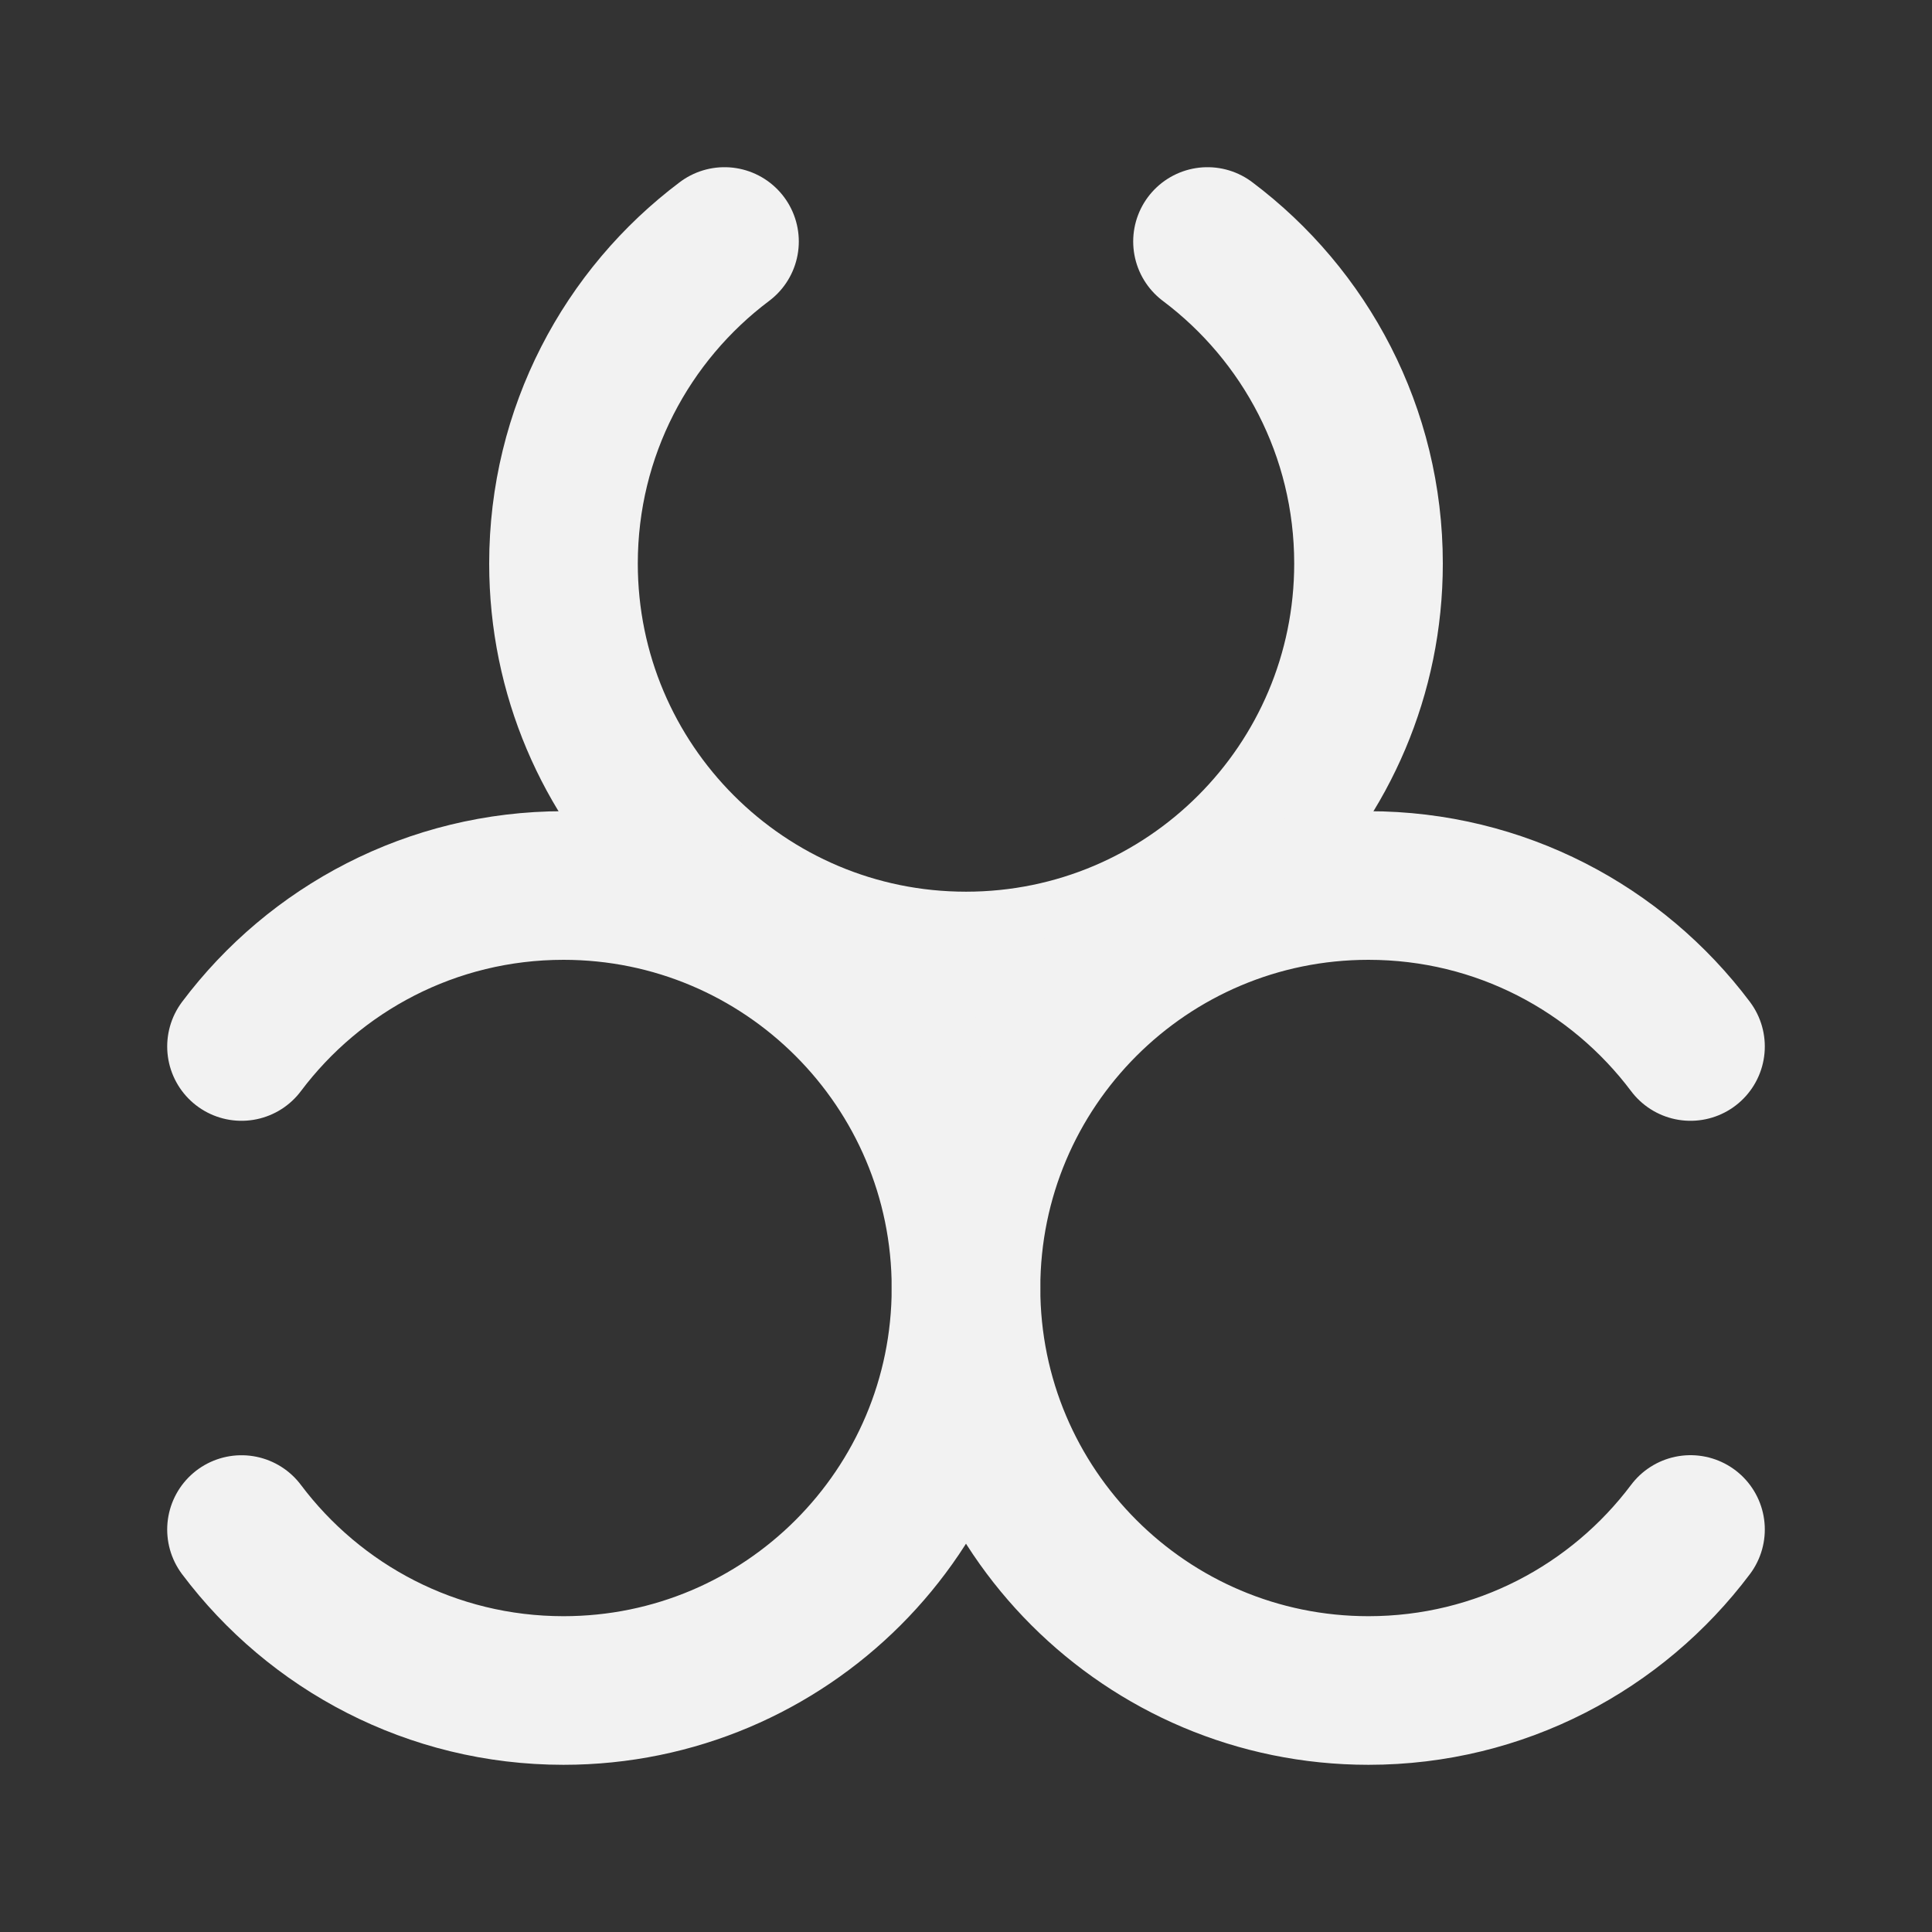
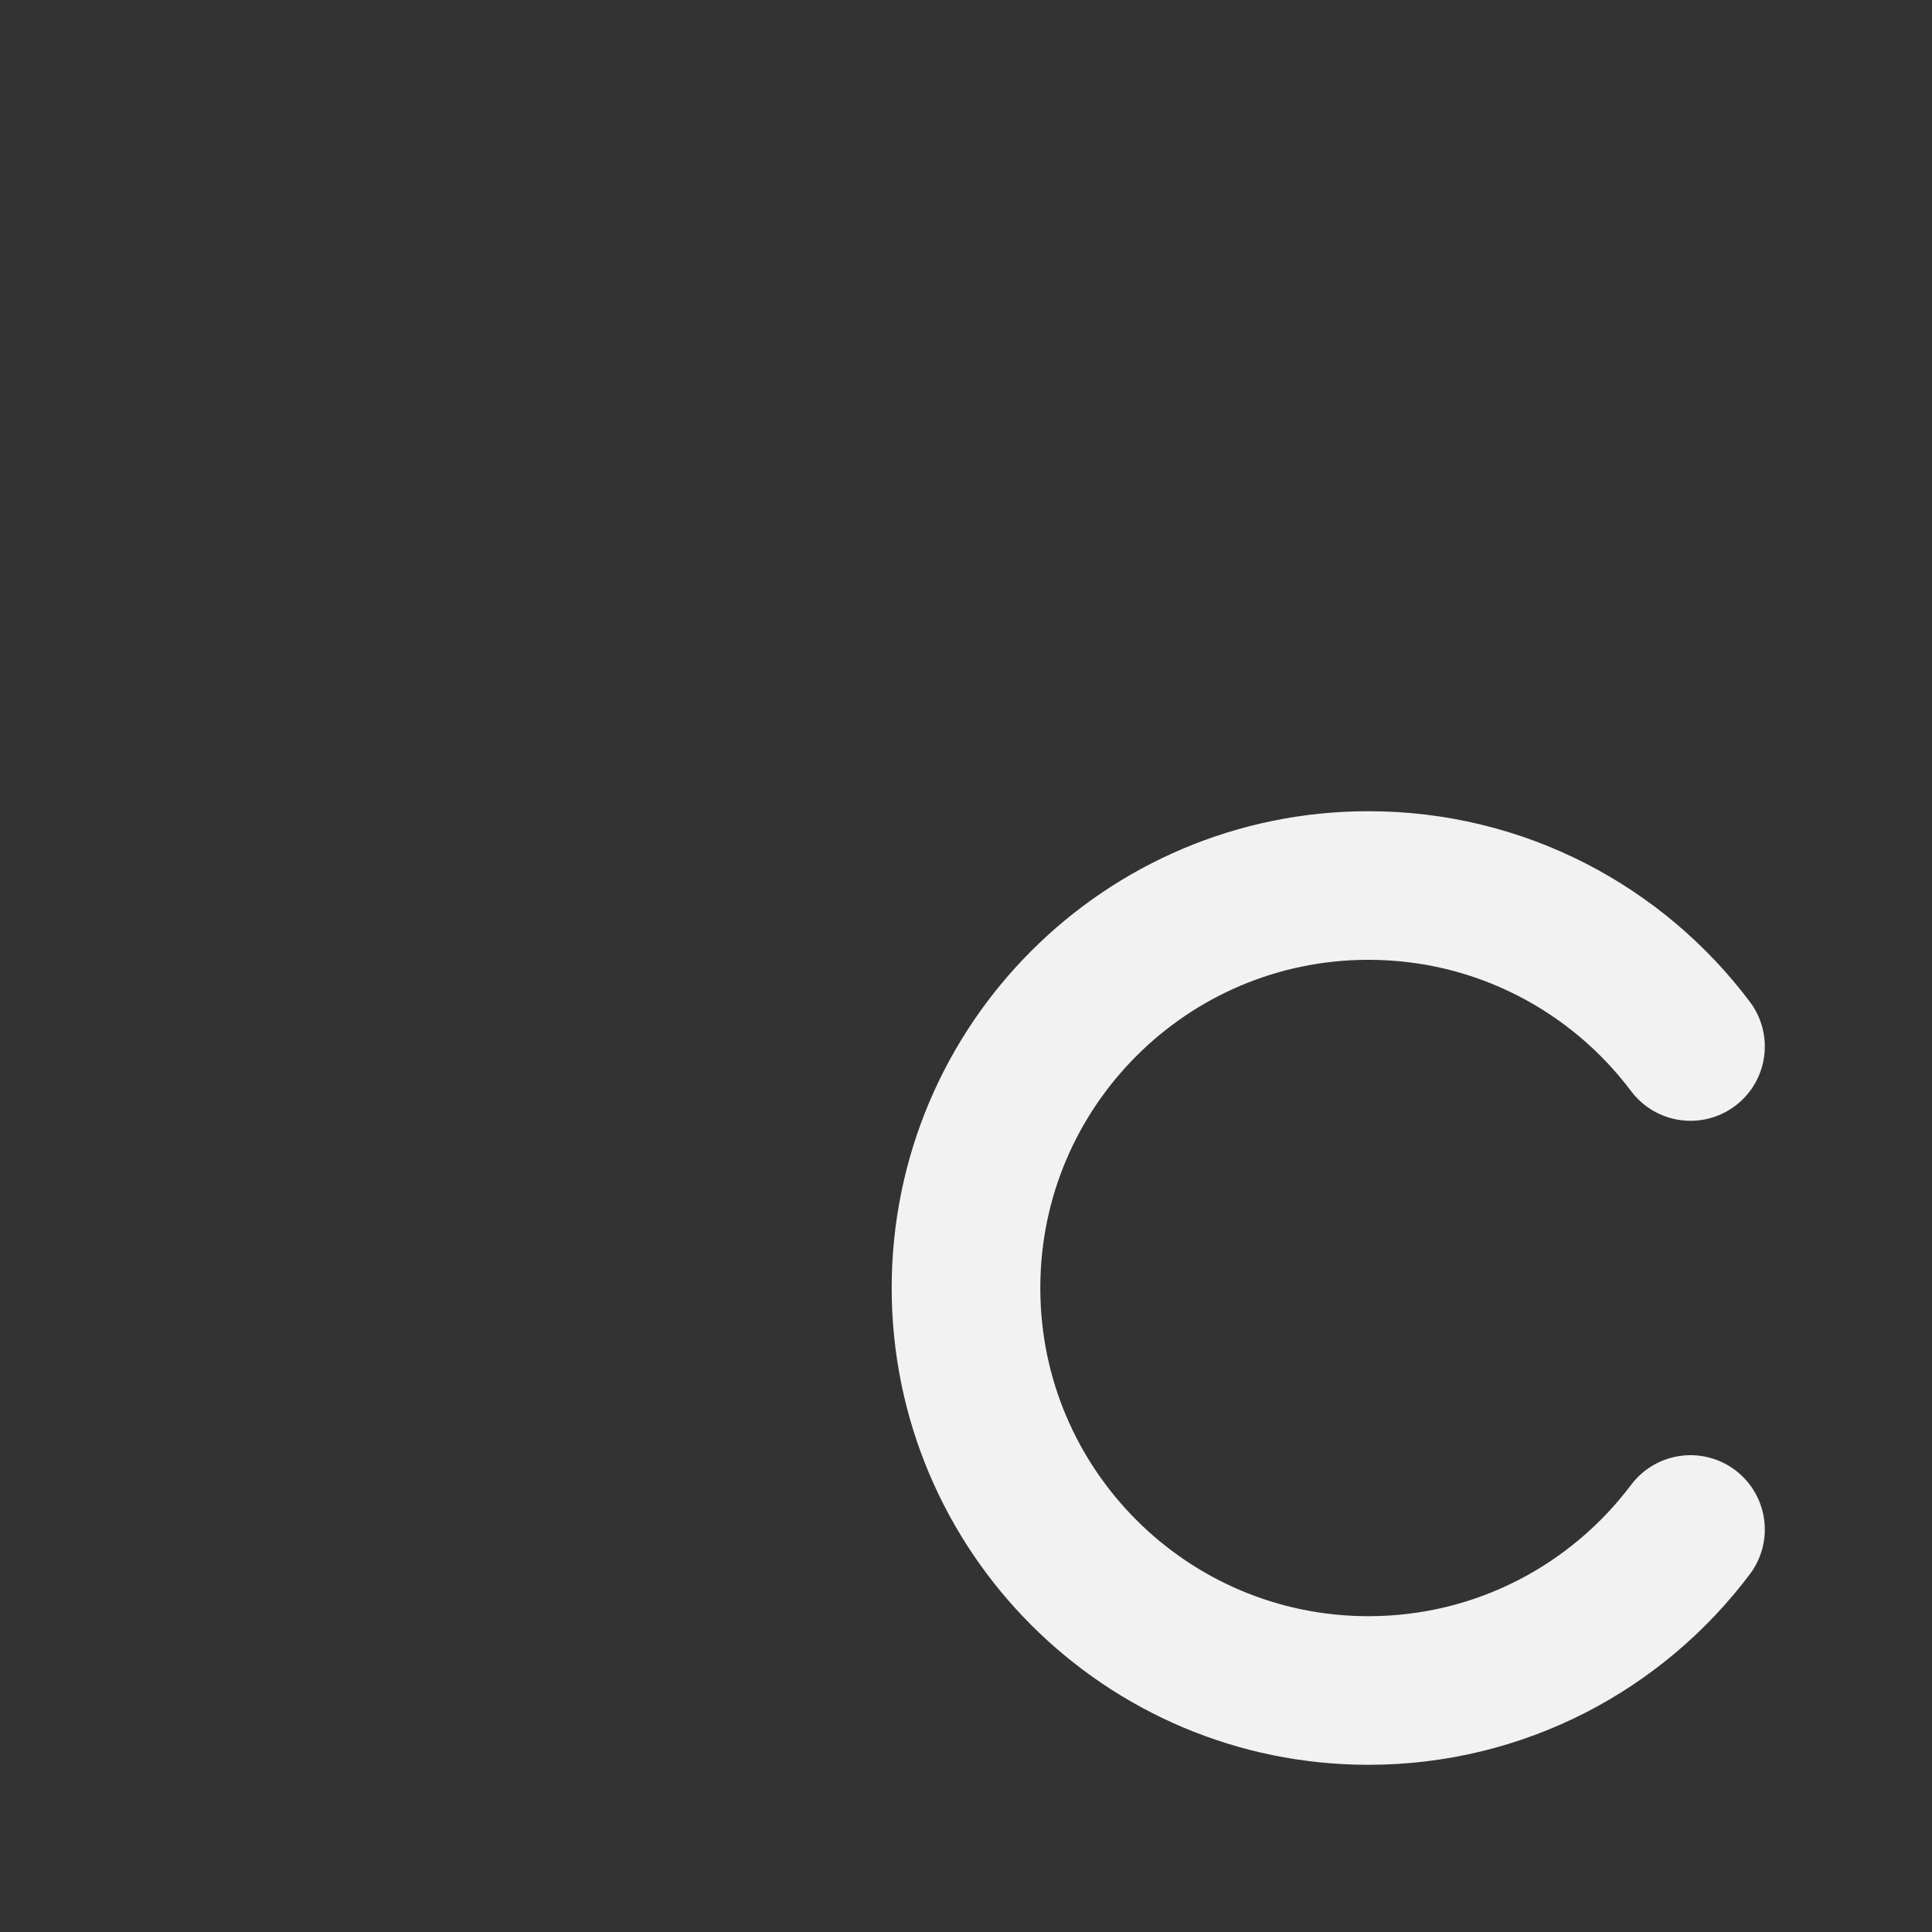
<svg xmlns="http://www.w3.org/2000/svg" viewBox="0 0 65.00 65.00" data-guides="{&quot;vertical&quot;:[],&quot;horizontal&quot;:[]}">
  <rect x="0" y="0" width="65.00" height="65.00" fill="#333333" stroke="none" />
  <defs />
-   <path fill="none" stroke="#f2f2f2" fill-opacity="1" stroke-width="5" stroke-opacity="1" stroke-linecap="round" id="tSvg6bf9498d30" title="Path 41" d="M24.375 8.125C21.086 10.595 18.958 14.529 18.958 18.959C18.958 26.437 25.021 32.5 32.5 32.5C39.979 32.5 46.042 26.437 46.042 18.959C46.042 14.529 43.914 10.595 40.625 8.125" />
  <path fill="none" stroke="#f2f2f2" fill-opacity="1" stroke-width="5" stroke-opacity="1" stroke-linecap="round" id="tSvg12b8ca7f9e1" title="Path 42" d="M56.875 35.208C54.404 31.919 50.471 29.792 46.041 29.792C38.563 29.792 32.5 35.855 32.5 43.333C32.5 50.812 38.563 56.875 46.041 56.875C50.471 56.875 54.404 54.747 56.875 51.458" />
-   <path fill="none" stroke="#f2f2f2" fill-opacity="1" stroke-width="5" stroke-opacity="1" stroke-linecap="round" id="tSvg3fdc46fb6" title="Path 43" d="M8.125 35.208C10.596 31.92 14.528 29.792 18.958 29.792C26.437 29.792 32.5 35.855 32.5 43.333C32.5 50.812 26.437 56.875 18.958 56.875C14.529 56.875 10.596 54.748 8.125 51.46" />
</svg>